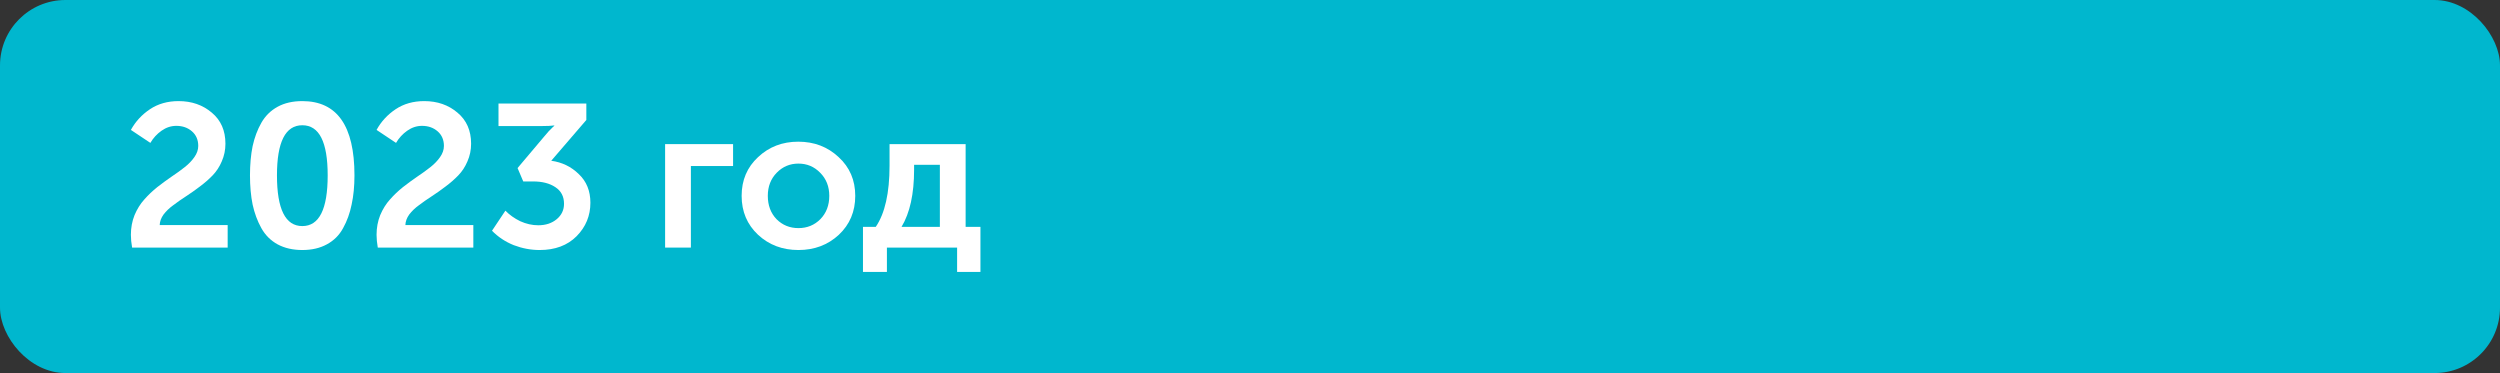
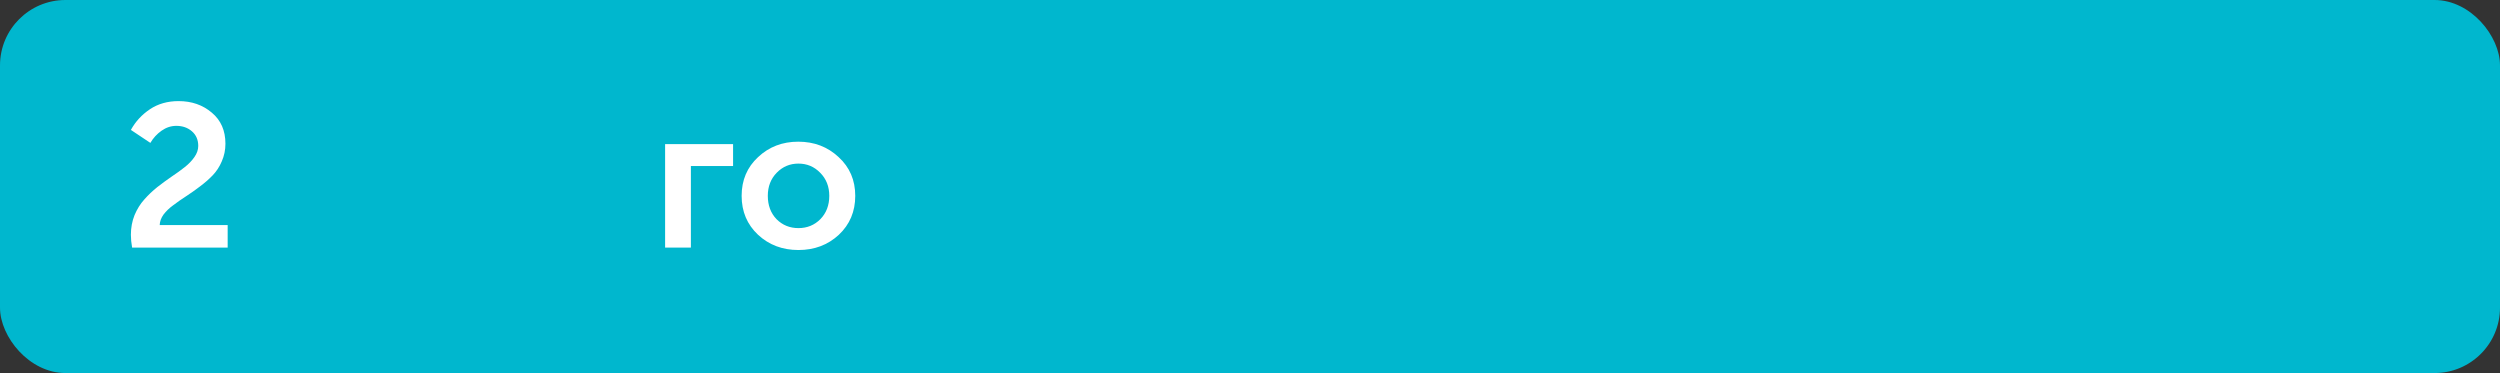
<svg xmlns="http://www.w3.org/2000/svg" width="382" height="57" viewBox="0 0 382 57" fill="none">
  <rect x="0" y="0" width="382" height="57" fill="#333333" stroke="none" />
  <rect width="382" height="57" rx="10" fill="#00B7CE" />
  <path d="M20.186 37.831C20.062 37.128 20 36.477 20 35.878C20 34.803 20.186 33.801 20.558 32.871C20.951 31.941 21.447 31.145 22.046 30.484C22.645 29.802 23.307 29.172 24.03 28.593C24.774 28.014 25.508 27.477 26.231 26.981C26.975 26.485 27.647 25.999 28.246 25.524C28.845 25.049 29.331 24.542 29.703 24.005C30.096 23.447 30.292 22.879 30.292 22.3C30.292 21.37 29.972 20.626 29.331 20.068C28.69 19.51 27.895 19.231 26.944 19.231C26.138 19.231 25.384 19.479 24.681 19.975C23.978 20.471 23.41 21.091 22.976 21.835L20 19.851C20.703 18.57 21.674 17.516 22.914 16.689C24.154 15.862 25.611 15.449 27.285 15.449C29.29 15.449 30.984 16.038 32.369 17.216C33.754 18.373 34.446 19.954 34.446 21.959C34.446 22.91 34.26 23.809 33.888 24.656C33.537 25.483 33.072 26.196 32.493 26.795C31.914 27.394 31.263 27.963 30.54 28.5C29.837 29.037 29.135 29.533 28.432 29.988C27.729 30.443 27.078 30.897 26.479 31.352C25.88 31.786 25.384 32.261 24.991 32.778C24.619 33.295 24.423 33.832 24.402 34.39H34.787V37.831H20.186Z" fill="white" />
-   <path d="M49.946 37.335C48.892 37.914 47.642 38.203 46.195 38.203C44.749 38.203 43.488 37.914 42.413 37.335C41.359 36.756 40.533 35.93 39.933 34.855C39.334 33.78 38.89 32.582 38.6 31.259C38.332 29.936 38.197 28.448 38.197 26.795C38.197 25.142 38.332 23.654 38.6 22.331C38.89 21.008 39.334 19.82 39.933 18.766C40.533 17.712 41.359 16.896 42.413 16.317C43.467 15.738 44.728 15.449 46.195 15.449C51.507 15.449 54.162 19.231 54.162 26.795C54.162 28.448 54.018 29.936 53.728 31.259C53.46 32.582 53.026 33.78 52.426 34.855C51.848 35.93 51.021 36.756 49.946 37.335ZM42.32 26.795C42.32 31.962 43.612 34.545 46.195 34.545C48.779 34.545 50.07 31.962 50.07 26.795C50.07 21.69 48.779 19.138 46.195 19.138C43.612 19.138 42.32 21.69 42.32 26.795Z" fill="white" />
-   <path d="M57.725 37.831C57.601 37.128 57.539 36.477 57.539 35.878C57.539 34.803 57.725 33.801 58.097 32.871C58.49 31.941 58.986 31.145 59.585 30.484C60.184 29.802 60.846 29.172 61.569 28.593C62.313 28.014 63.047 27.477 63.77 26.981C64.514 26.485 65.186 25.999 65.785 25.524C66.384 25.049 66.87 24.542 67.242 24.005C67.635 23.447 67.831 22.879 67.831 22.3C67.831 21.37 67.511 20.626 66.87 20.068C66.229 19.51 65.434 19.231 64.483 19.231C63.677 19.231 62.923 19.479 62.22 19.975C61.517 20.471 60.949 21.091 60.515 21.835L57.539 19.851C58.242 18.57 59.213 17.516 60.453 16.689C61.693 15.862 63.15 15.449 64.824 15.449C66.829 15.449 68.523 16.038 69.908 17.216C71.293 18.373 71.985 19.954 71.985 21.959C71.985 22.91 71.799 23.809 71.427 24.656C71.076 25.483 70.611 26.196 70.032 26.795C69.453 27.394 68.802 27.963 68.079 28.5C67.376 29.037 66.674 29.533 65.971 29.988C65.268 30.443 64.617 30.897 64.018 31.352C63.419 31.786 62.923 32.261 62.53 32.778C62.158 33.295 61.962 33.832 61.941 34.39H72.326V37.831H57.725Z" fill="white" />
-   <path d="M75.178 35.258L77.224 32.189C77.844 32.83 78.599 33.367 79.487 33.801C80.397 34.214 81.316 34.421 82.246 34.421C83.383 34.421 84.323 34.111 85.067 33.491C85.811 32.871 86.183 32.086 86.183 31.135C86.183 30.019 85.739 29.172 84.85 28.593C83.982 28.014 82.856 27.725 81.471 27.725H79.952L79.084 25.679L83.114 20.905C83.362 20.595 83.61 20.306 83.858 20.037C84.127 19.748 84.334 19.541 84.478 19.417L84.695 19.231V19.169C84.241 19.231 83.59 19.262 82.742 19.262H76.17V15.821H89.593V18.332L84.23 24.563C85.884 24.79 87.289 25.472 88.446 26.609C89.624 27.725 90.213 29.182 90.213 30.98C90.213 32.964 89.511 34.669 88.105 36.095C86.7 37.5 84.819 38.203 82.463 38.203C81.12 38.203 79.797 37.955 78.495 37.459C77.214 36.942 76.108 36.209 75.178 35.258Z" fill="white" />
  <path d="M101.629 37.831V22.021H112.014V25.369H105.566V37.831H101.629Z" fill="white" />
  <path d="M115.833 35.878C114.159 34.307 113.322 32.323 113.322 29.926C113.322 27.529 114.159 25.555 115.833 24.005C117.507 22.434 119.553 21.649 121.971 21.649C124.41 21.649 126.466 22.434 128.14 24.005C129.835 25.555 130.682 27.529 130.682 29.926C130.682 32.323 129.845 34.307 128.171 35.878C126.497 37.428 124.441 38.203 122.002 38.203C119.563 38.203 117.507 37.428 115.833 35.878ZM117.321 29.926C117.321 31.373 117.765 32.561 118.654 33.491C119.563 34.4 120.679 34.855 122.002 34.855C123.325 34.855 124.441 34.4 125.35 33.491C126.259 32.561 126.714 31.373 126.714 29.926C126.714 28.5 126.249 27.322 125.319 26.392C124.41 25.462 123.304 24.997 122.002 24.997C120.7 24.997 119.594 25.462 118.685 26.392C117.776 27.322 117.321 28.5 117.321 29.926Z" fill="white" />
-   <path d="M137.752 34.669H143.611V25.183H139.674V25.927C139.674 29.626 139.034 32.54 137.752 34.669ZM131.862 34.669H133.815C135.221 32.602 135.923 29.482 135.923 25.307V22.021H147.548V34.669H149.811V41.551H146.246V37.831H135.52V41.551H131.862V34.669Z" fill="white" />
</svg>